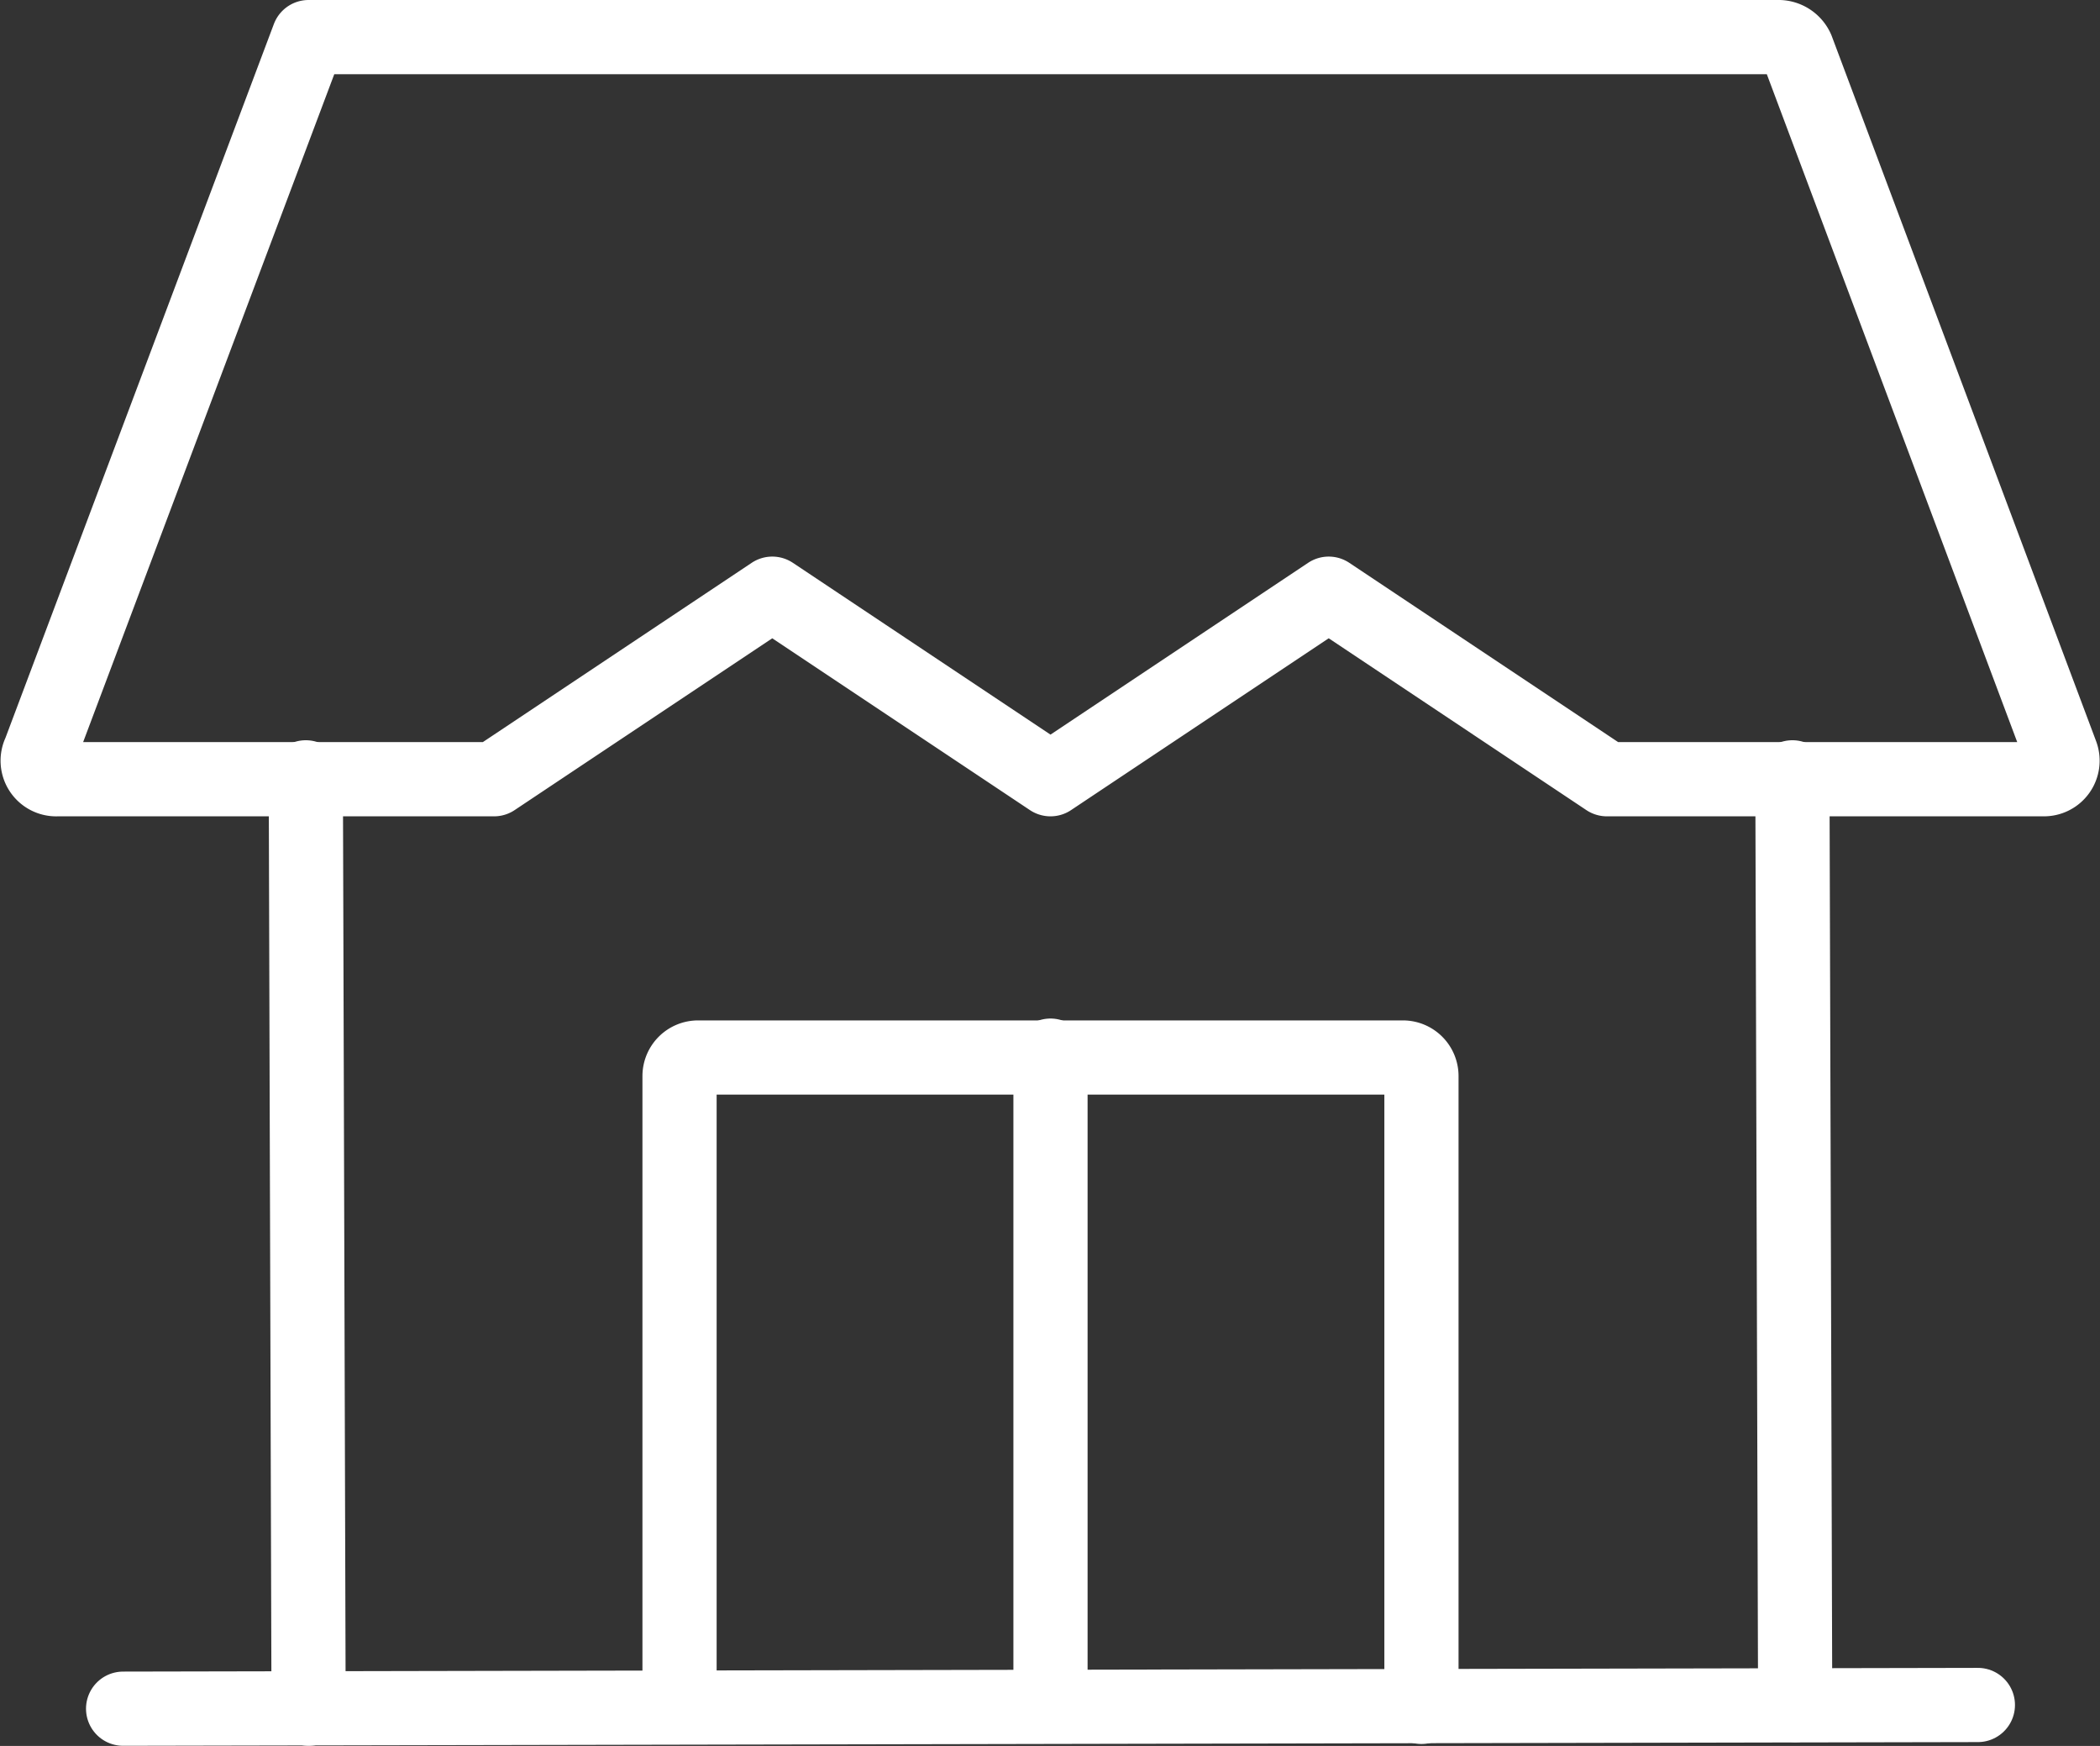
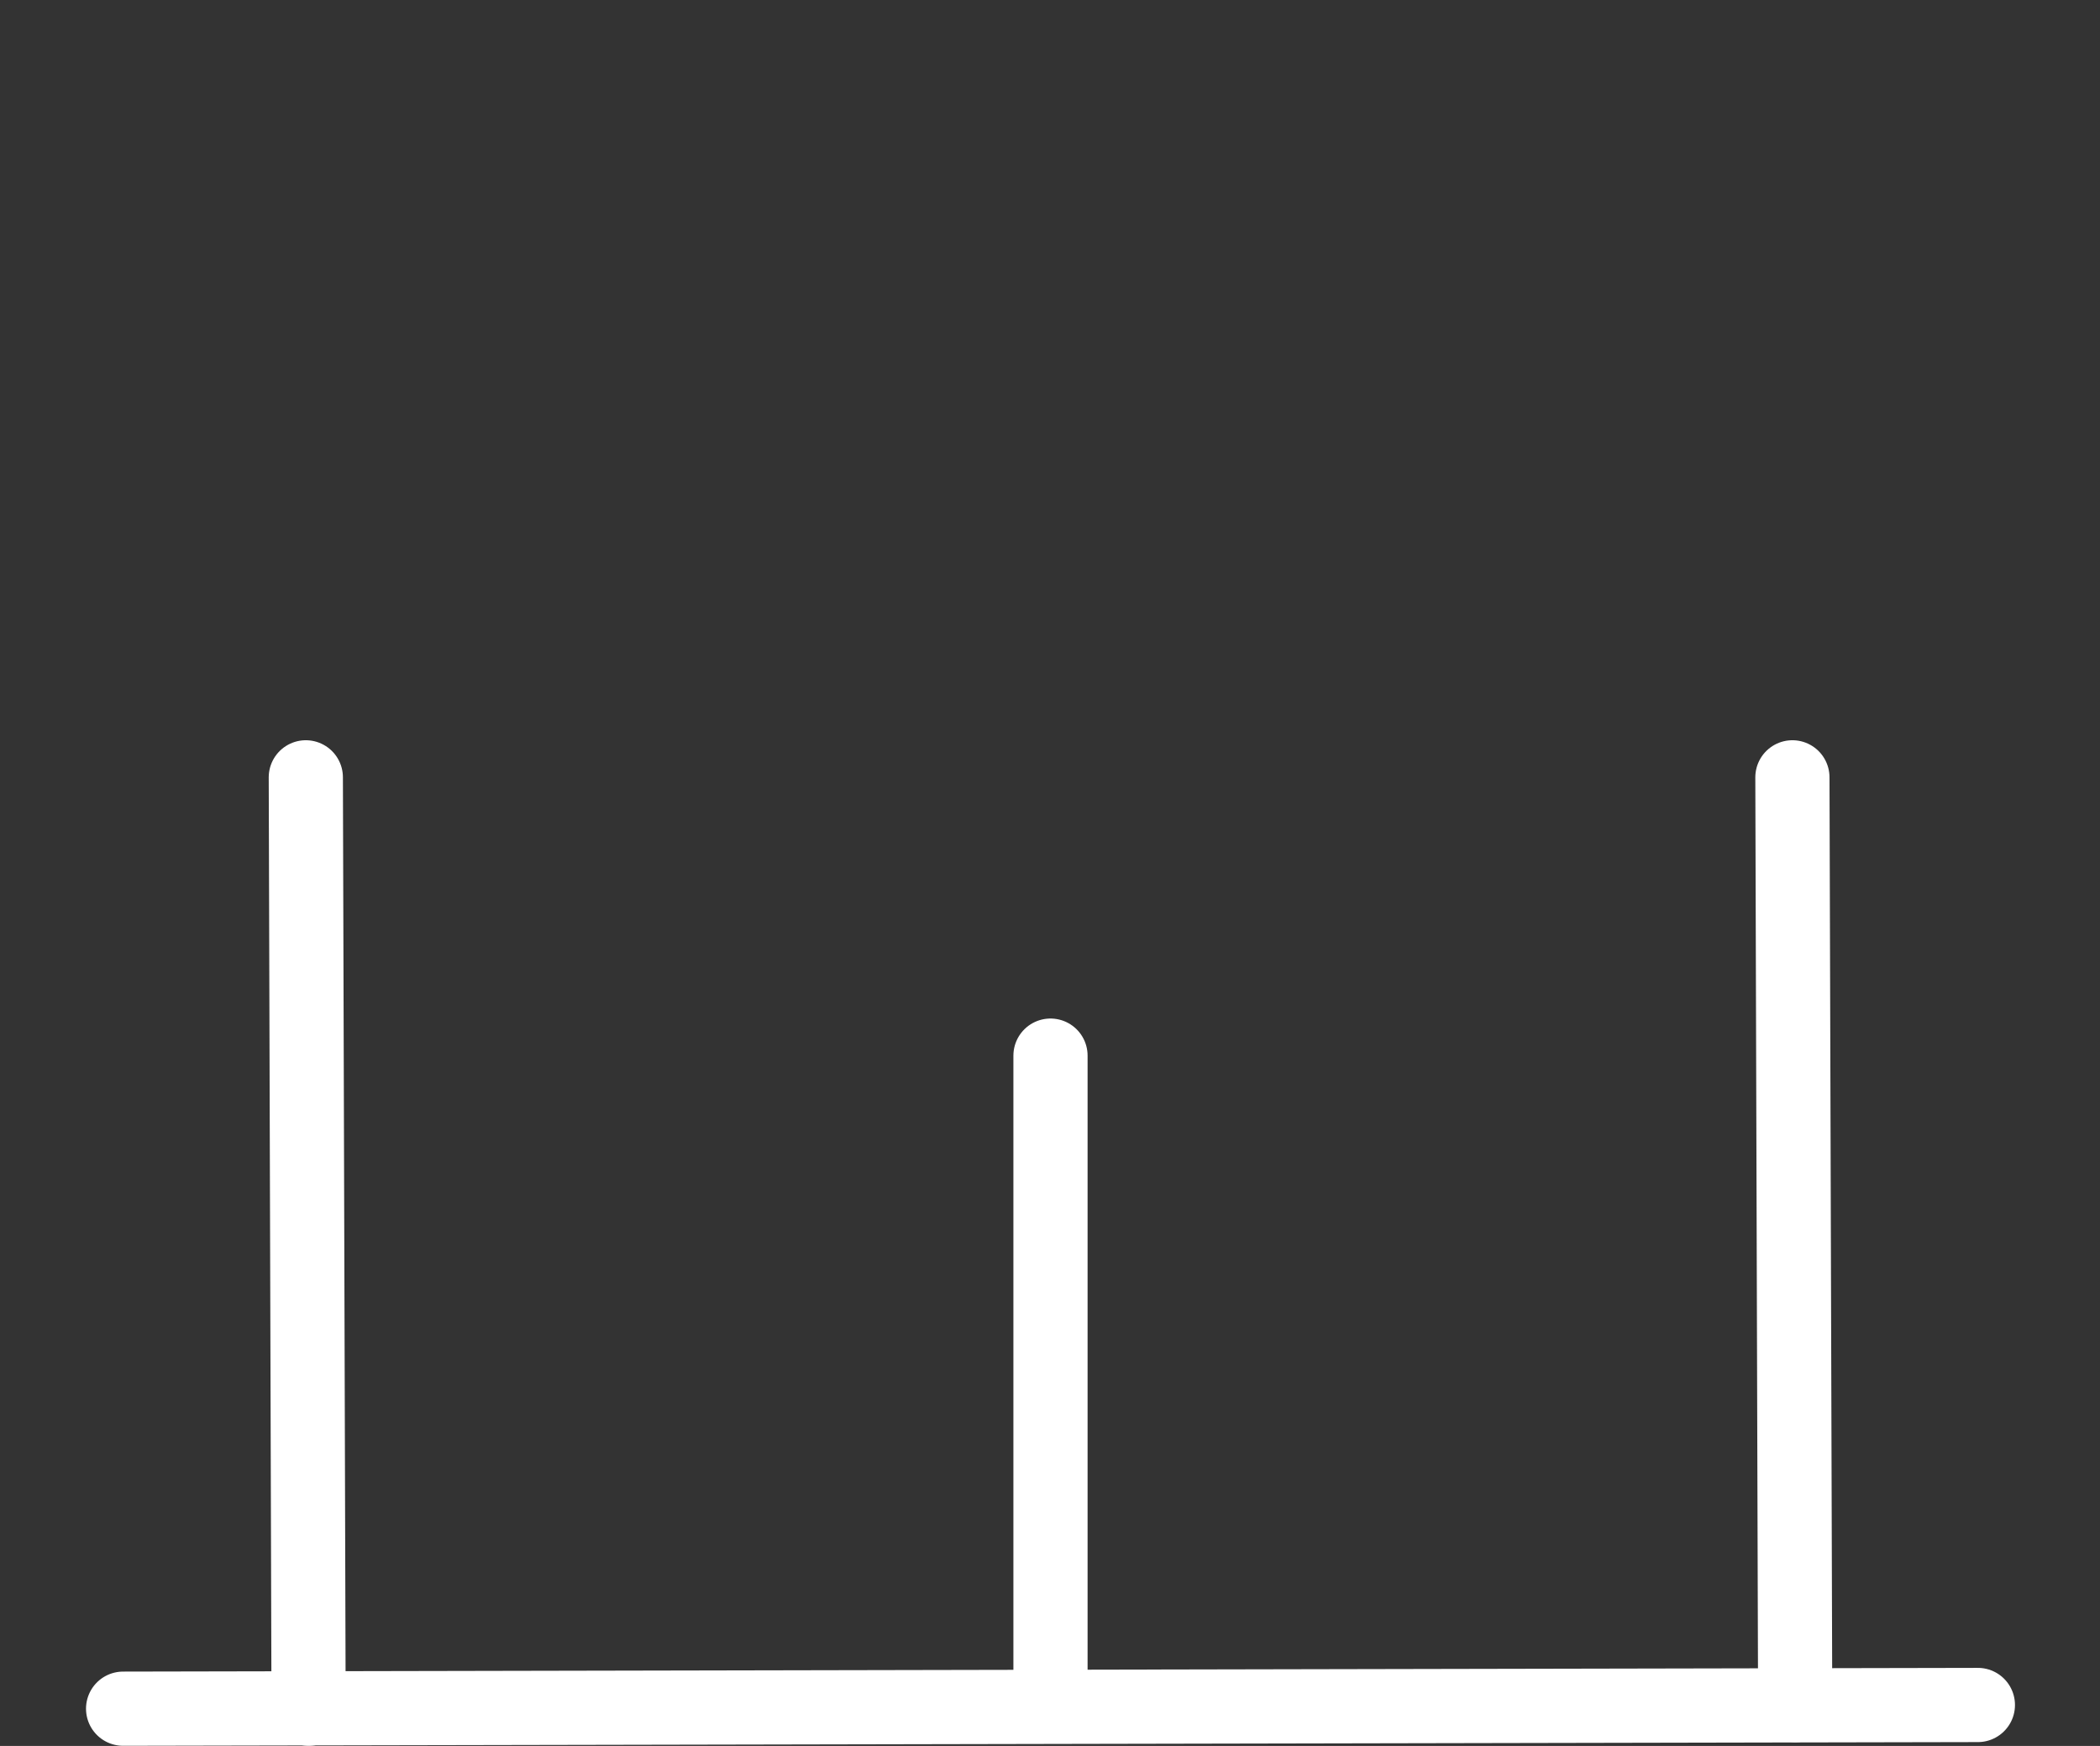
<svg xmlns="http://www.w3.org/2000/svg" width="42.458" height="35.29" viewBox="0 0 42.458 35.29">
  <rect x="0" y="0" width="42.458" height="35.29" fill="#333333" stroke="none" />
  <g id="ic-ecommerce-house" transform="translate(0.761 0.75)">
-     <path id="Path_139" data-name="Path 139" d="M1.119,17.456,6.556,3H36.294a.412.412,0,0,1,.356.244l5.344,14.25a.375.375,0,0,1-.356.506H32.806l-5.625-3.75L21.556,18l-5.625-3.75L10.306,18H1.475a.375.375,0,0,1-.356-.544Z" transform="translate(-1.078 -3)" fill="none" stroke="#fff" stroke-linecap="round" stroke-linejoin="round" stroke-width="1.5" />
    <line id="Line_122" data-name="Line 122" x2="0.056" y2="18.825" transform="translate(5.422 14.962)" fill="none" stroke="#fff" stroke-linecap="round" stroke-linejoin="round" stroke-width="1.5" />
    <line id="Line_123" data-name="Line 123" x2="0.056" y2="18.75" transform="translate(35.478 14.962)" fill="none" stroke="#fff" stroke-linecap="round" stroke-linejoin="round" stroke-width="1.5" />
    <line id="Line_124" data-name="Line 124" x1="37.5" y2="0.075" transform="translate(1.728 33.712)" fill="none" stroke="#fff" stroke-linecap="round" stroke-linejoin="round" stroke-width="1.5" />
-     <path id="Path_140" data-name="Path 140" d="M8,27.125V14.375A.375.375,0,0,1,8.375,14h14.25a.375.375,0,0,1,.375.375v12.75" transform="translate(4.978 6.625)" fill="none" stroke="#fff" stroke-linecap="round" stroke-linejoin="round" stroke-width="1.5" />
    <line id="Line_125" data-name="Line 125" y1="13.125" transform="translate(20.478 20.587)" fill="none" stroke="#fff" stroke-linecap="round" stroke-linejoin="round" stroke-width="1.5" />
  </g>
</svg>